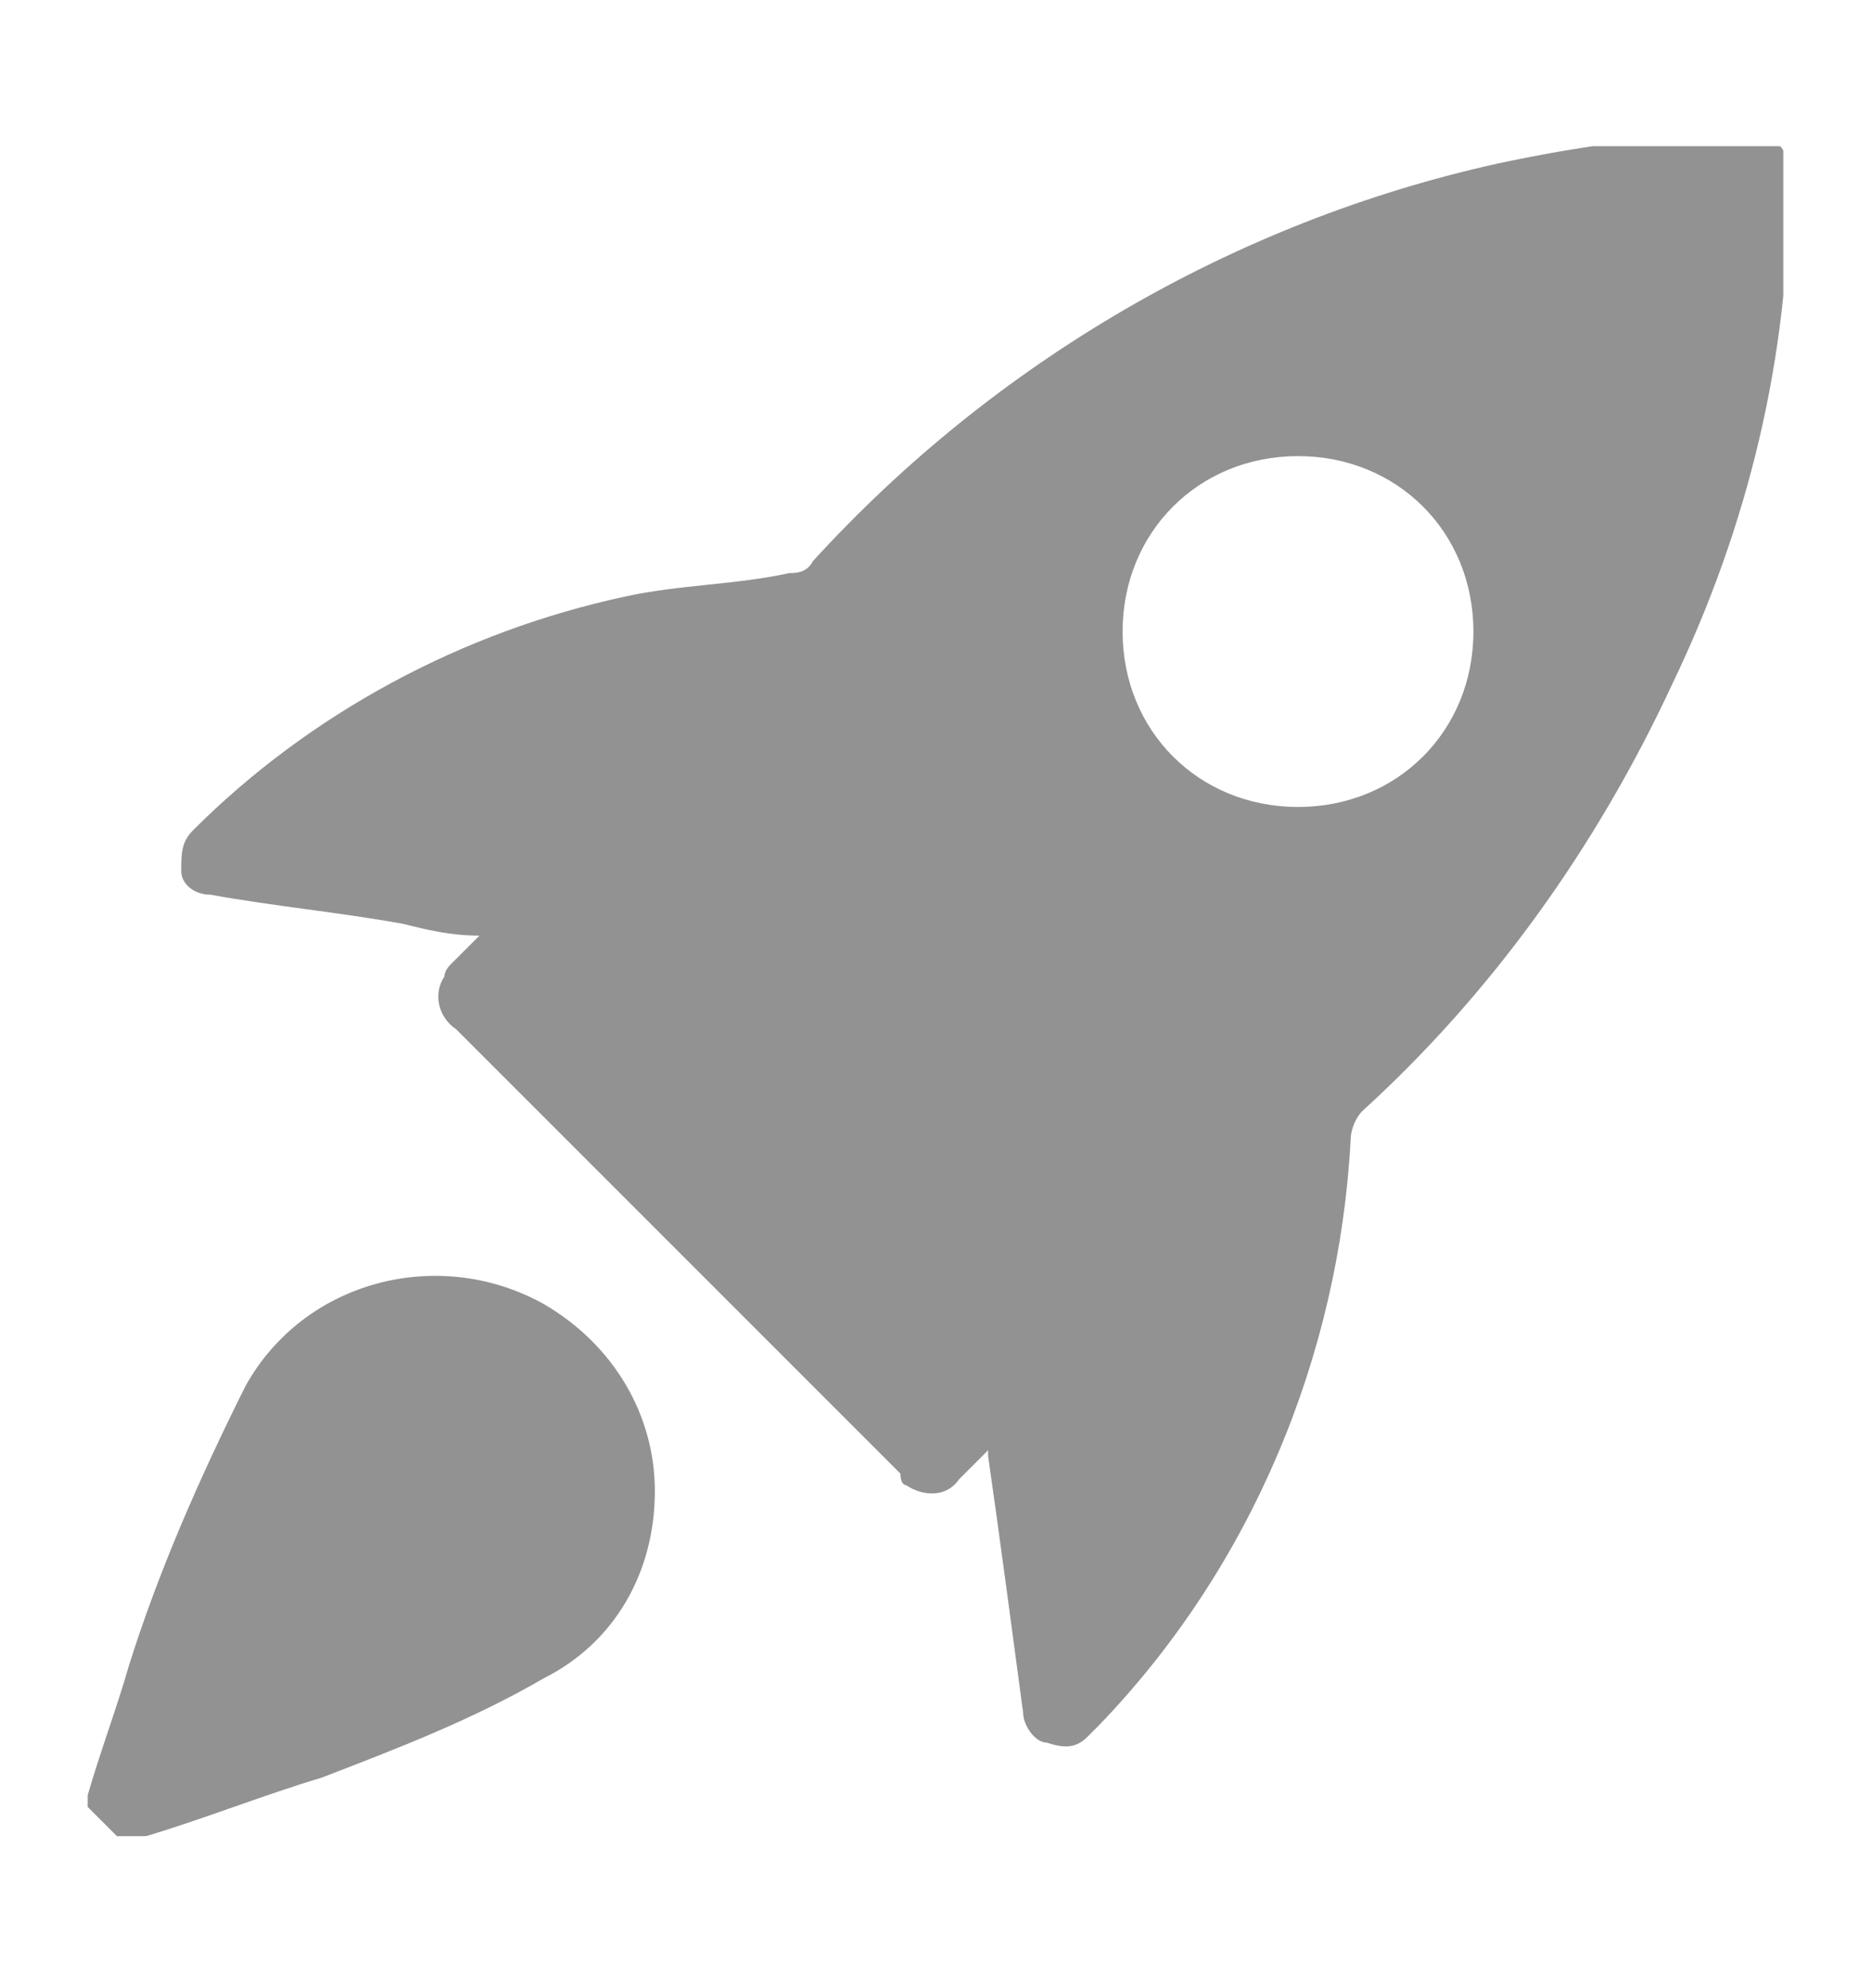
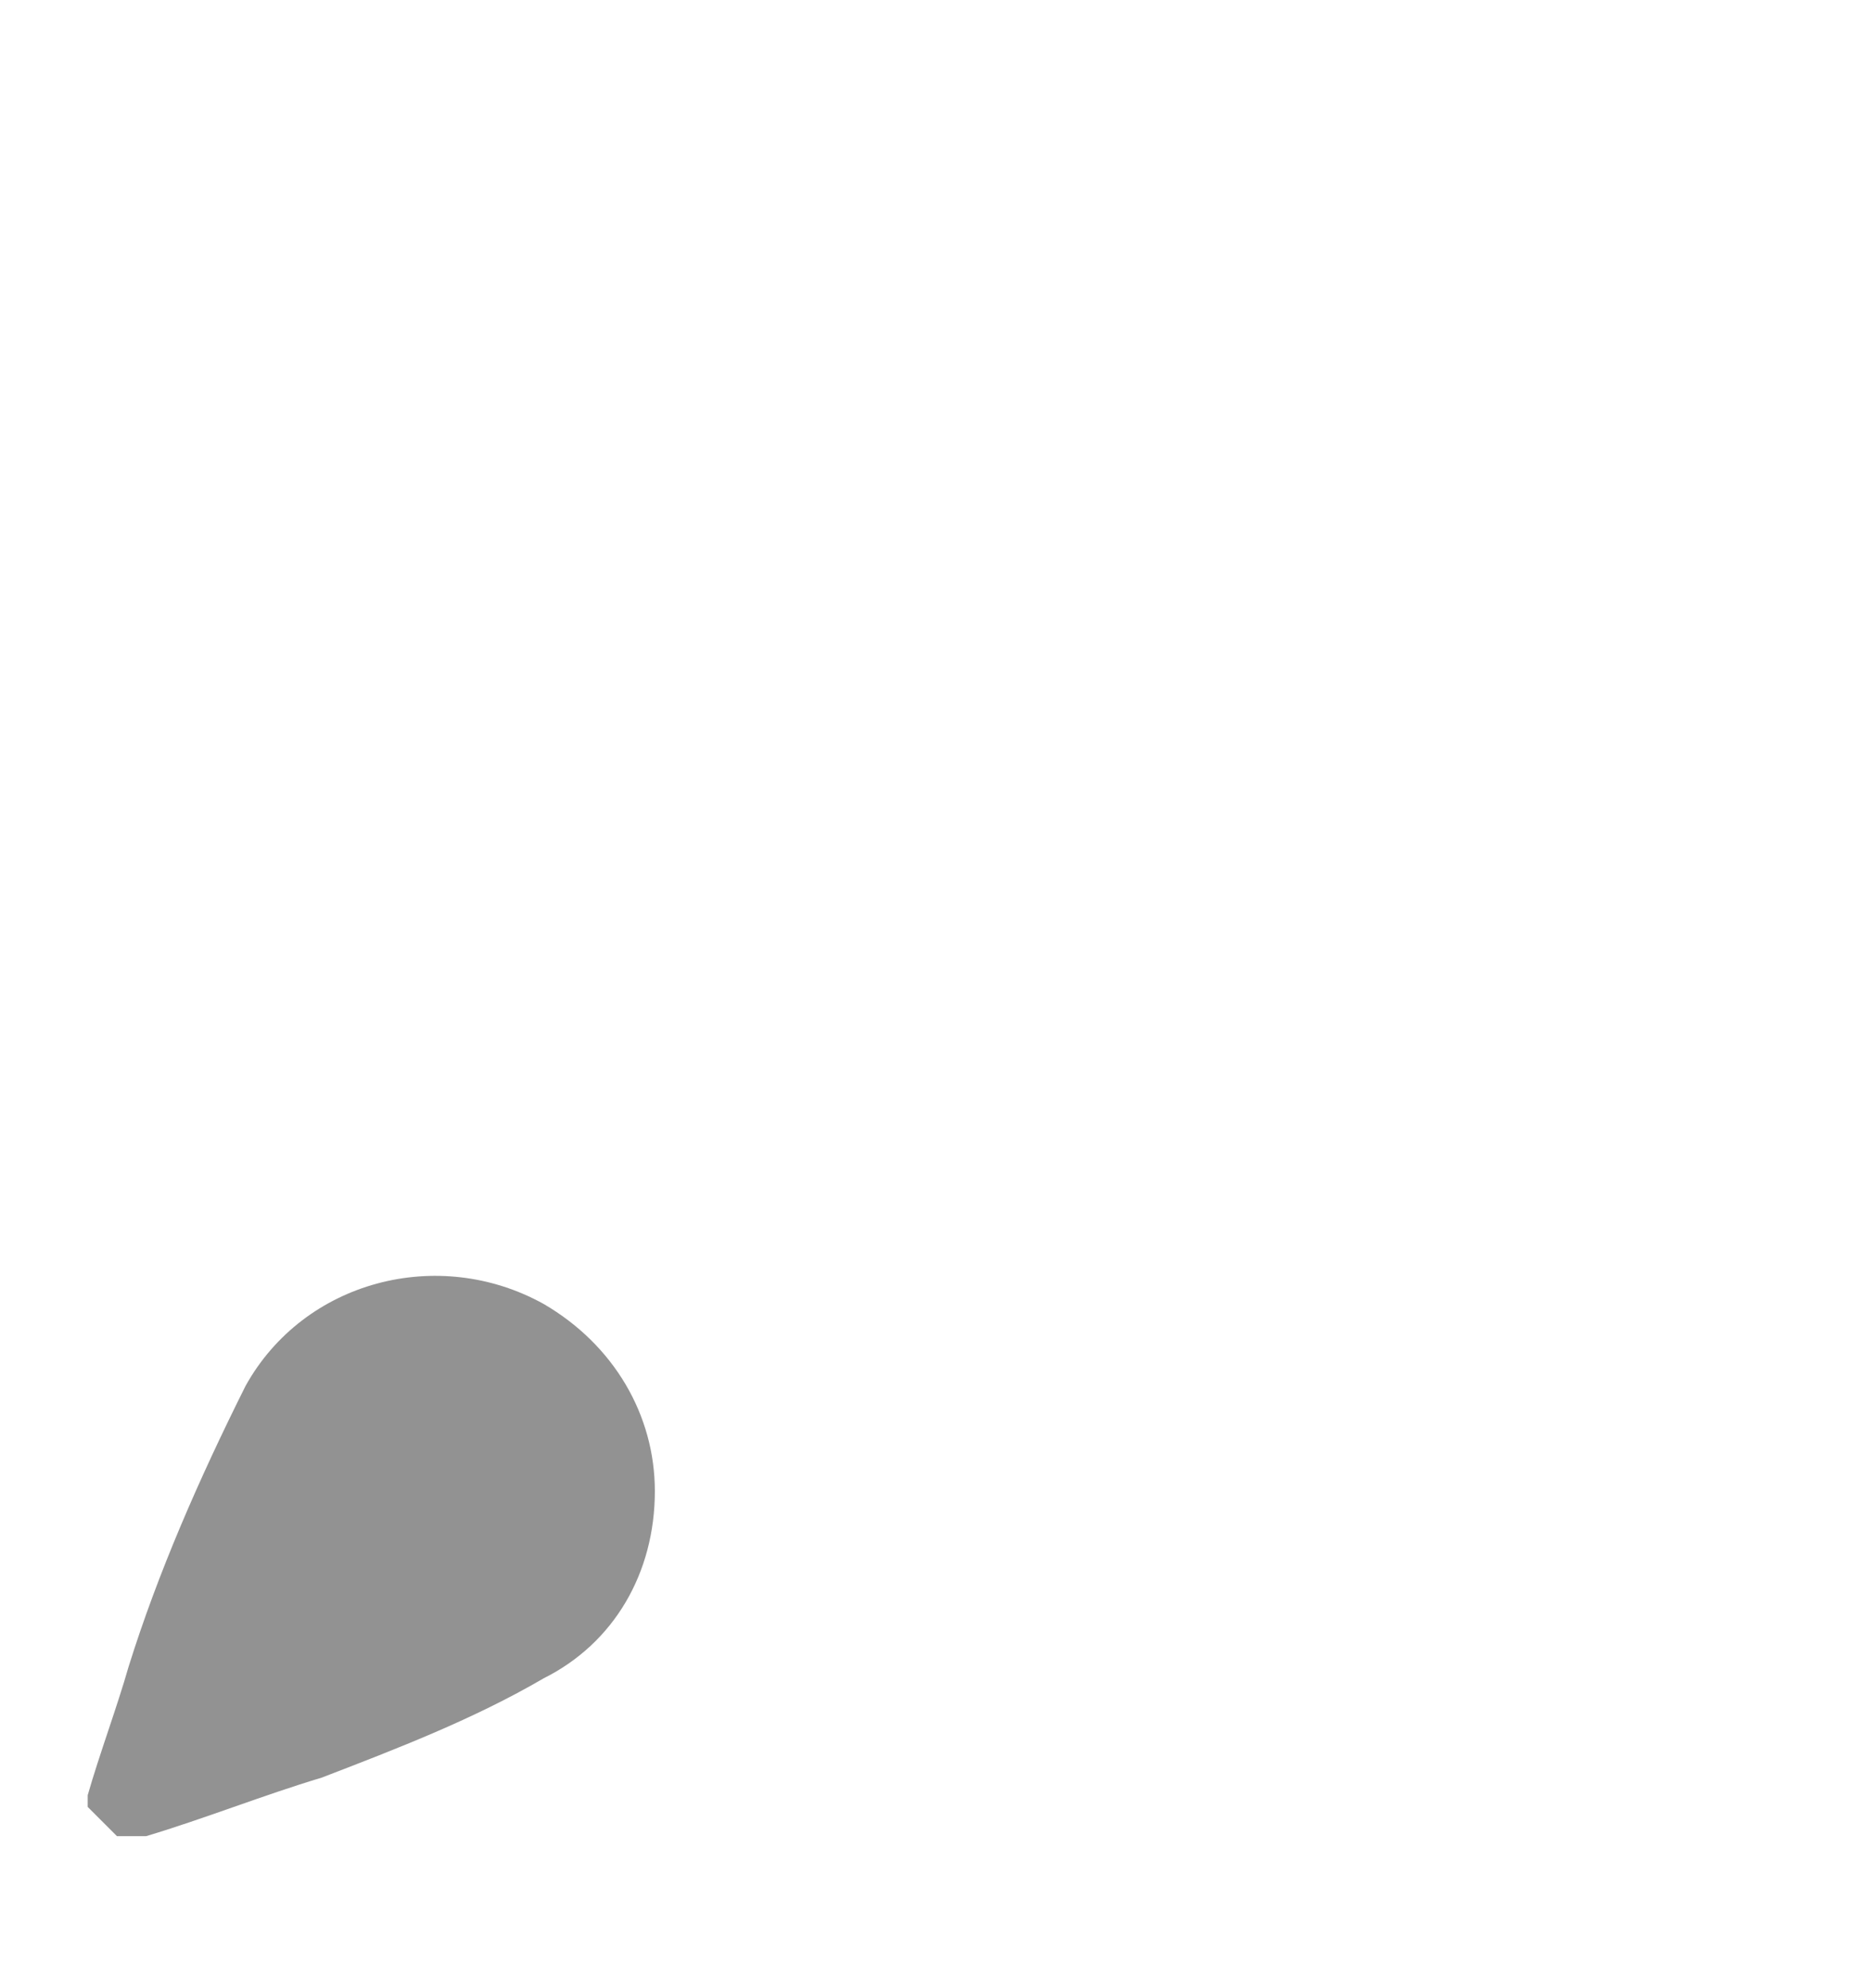
<svg xmlns="http://www.w3.org/2000/svg" version="1.1" viewBox="0 0 32 34">
  <defs>
    <style>
      .cls-1 {
        fill: none;
      }

      .cls-2 {
        fill: #929292;
      }

      .cls-3 {
        clip-path: url(#clippath);
      }
    </style>
    <clipPath id="clippath">
      <rect class="cls-1" x="1.5" y="2.5" width="29" height="29" />
    </clipPath>
  </defs>
  <g>
    <g id="Group_3040">
      <g class="cls-3">
        <g id="Group_3039">
          <path id="Path_6386" class="cls-2" d="M1.5,30.7c.2-.7.5-1.5.7-2.2.5-1.6,1.2-3.2,2-4.8,1-1.8,3.3-2.4,5.1-1.4,1.2.7,1.9,1.9,1.9,3.2,0,1.4-.7,2.6-1.9,3.2-1.2.7-2.5,1.2-3.8,1.7-1,.3-2,.7-3,1,0,0-.1,0-.2,0h-.3l-.5-.5v-.3" />
-           <path id="Path_6387" class="cls-2" d="M16.9,24.8l-.5.5c-.2.3-.6.3-.9.1,0,0-.1,0-.1-.2-1.9-1.9-3.7-3.7-5.6-5.6-.7-.7-1.3-1.3-2-2-.3-.2-.4-.6-.2-.9,0,0,0-.1.1-.2l.5-.5c-.5,0-.9-.1-1.3-.2-1.1-.2-2.2-.3-3.3-.5-.3,0-.5-.2-.5-.4,0-.3,0-.5.2-.7,2-2,4.6-3.4,7.4-4,.9-.2,1.9-.2,2.8-.4.1,0,.3,0,.4-.2,3.1-3.4,7.2-5.8,11.7-6.8,1.4-.3,2.8-.5,4.2-.5.6,0,.8.2.8.8,0,3-.7,5.9-2,8.6-1.3,2.8-3.1,5.3-5.3,7.3-.1.1-.2.3-.2.5-.2,3.7-1.7,7.3-4.3,10,0,0-.1.1-.2.2-.2.2-.4.2-.7.1-.2,0-.4-.3-.4-.5-.2-1.5-.4-3-.6-4.4,0,0,0,0,0-.1M25.2,10.8c0-1.7-1.3-3-3-3-1.7,0-3,1.3-3,3,0,1.7,1.3,3,3,3,1.7,0,3-1.3,3-3" />
        </g>
      </g>
    </g>
  </g>
</svg>